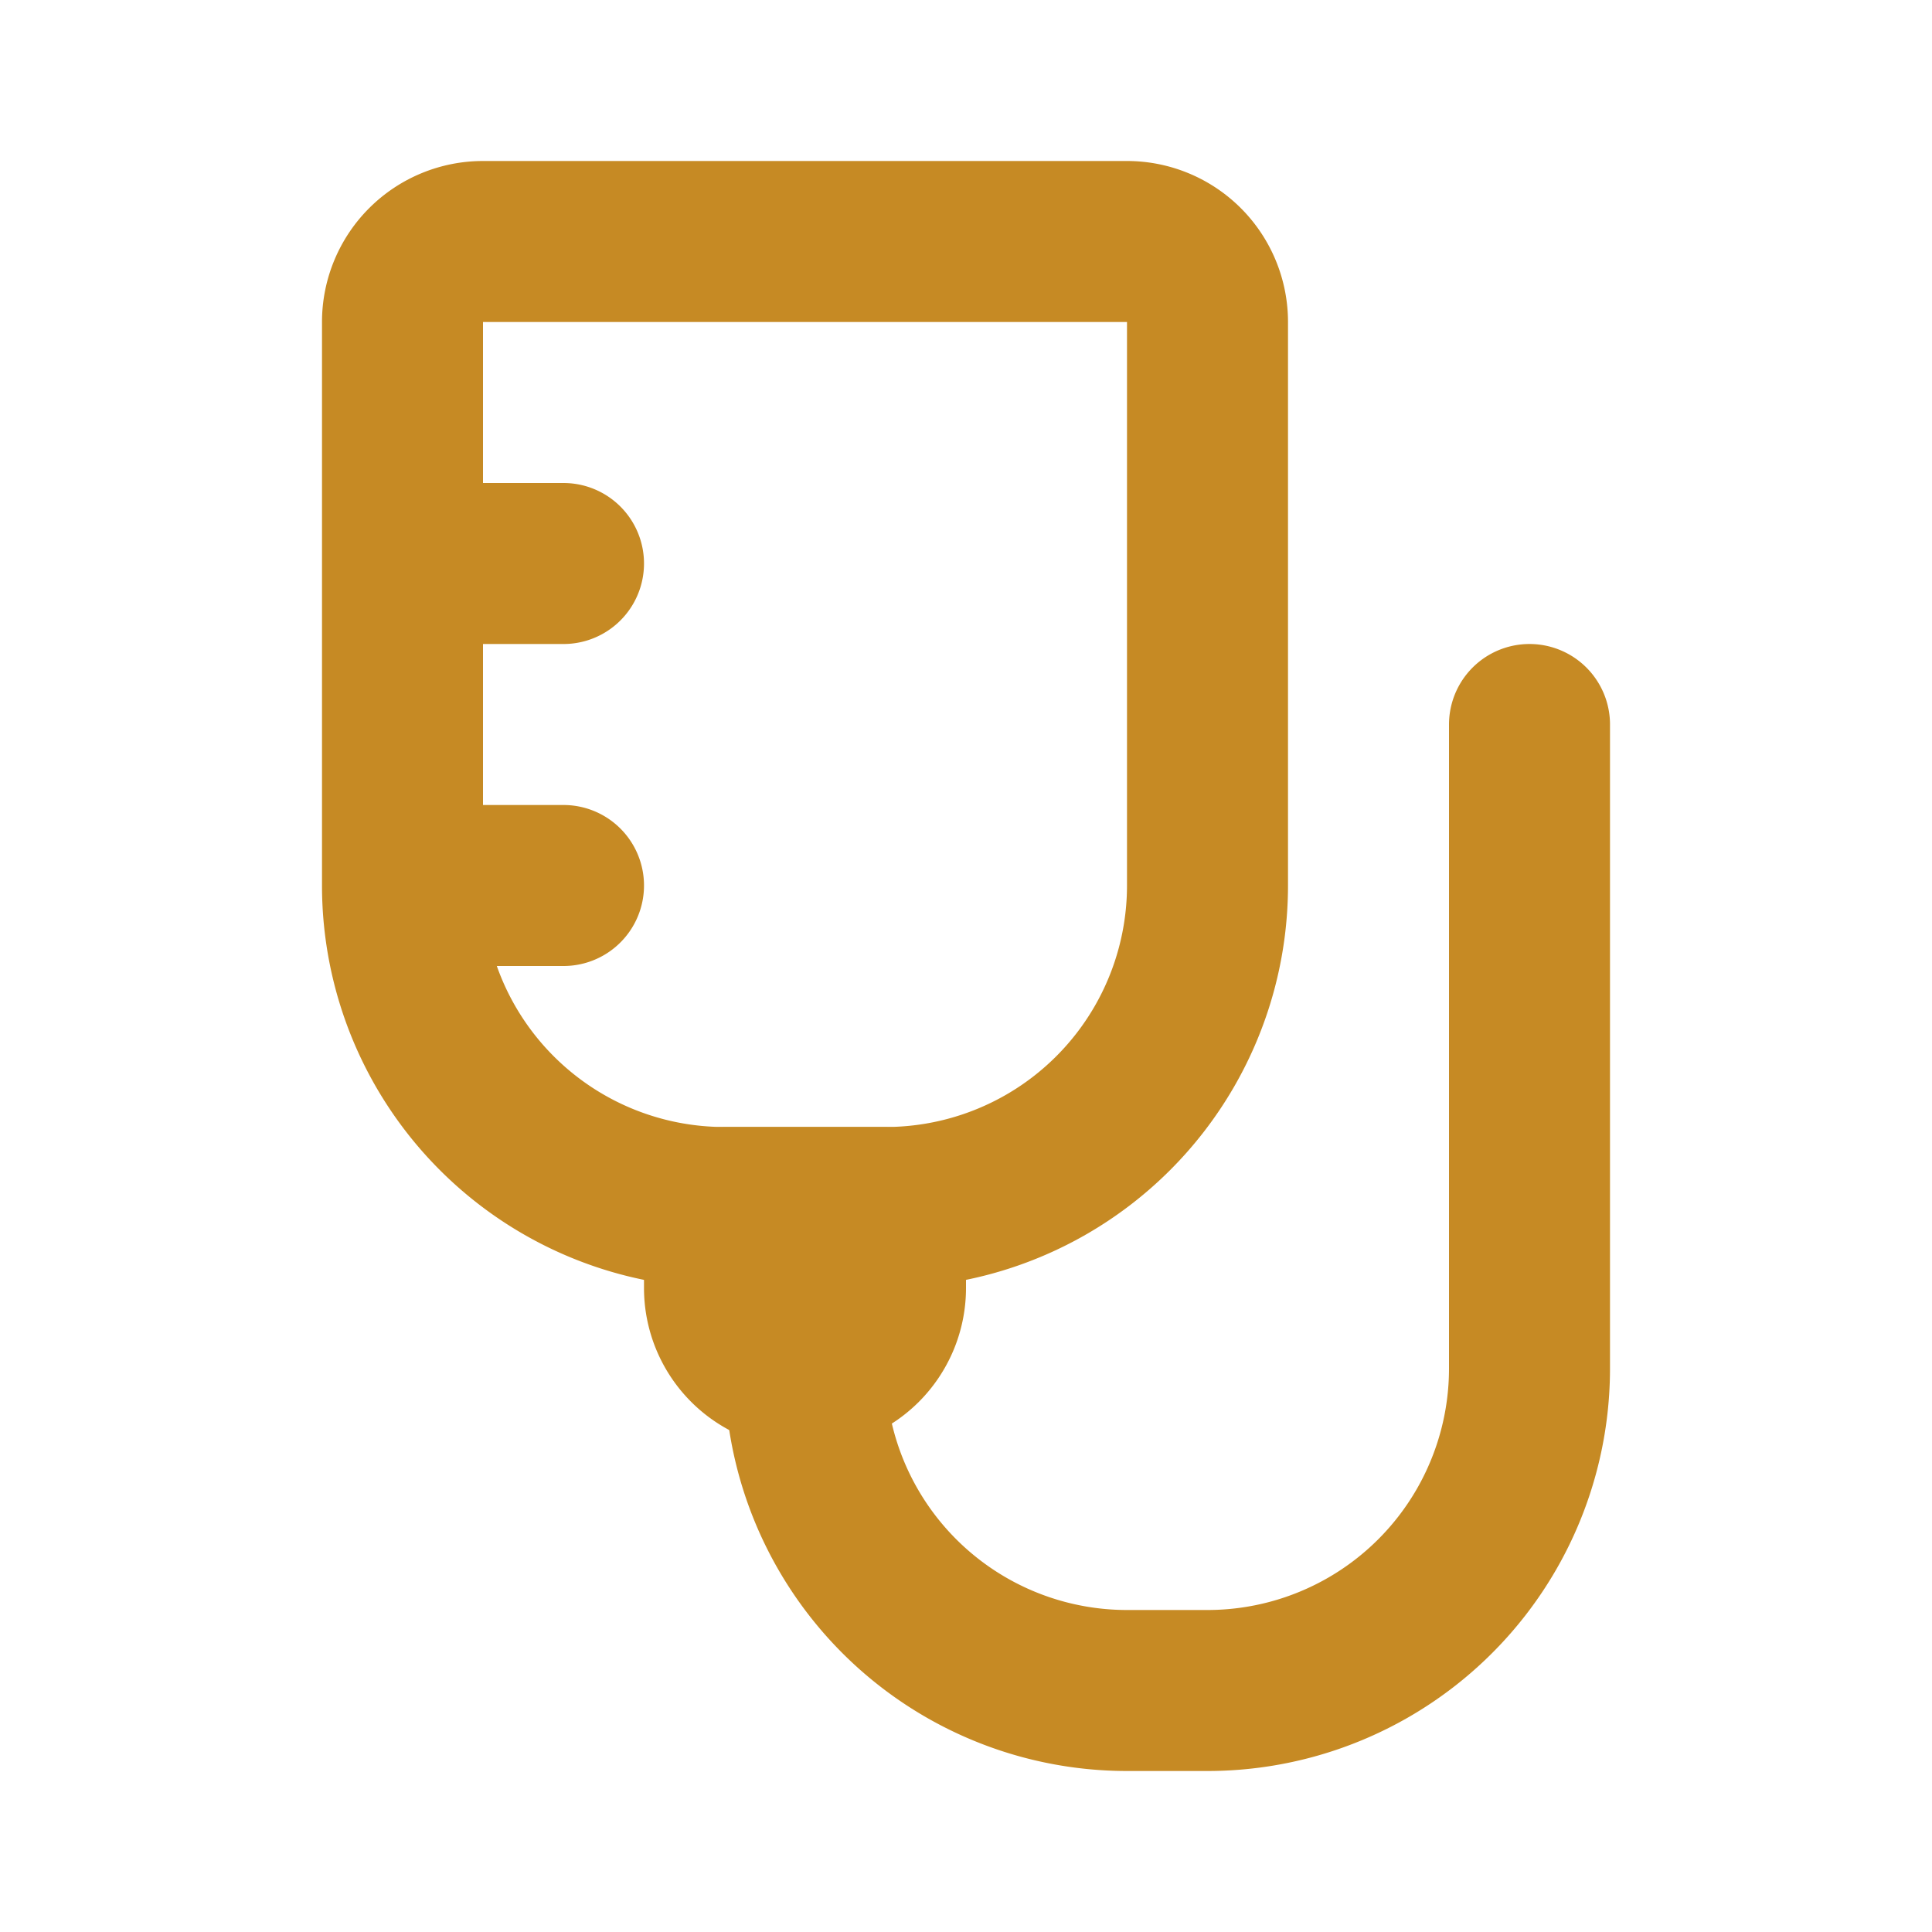
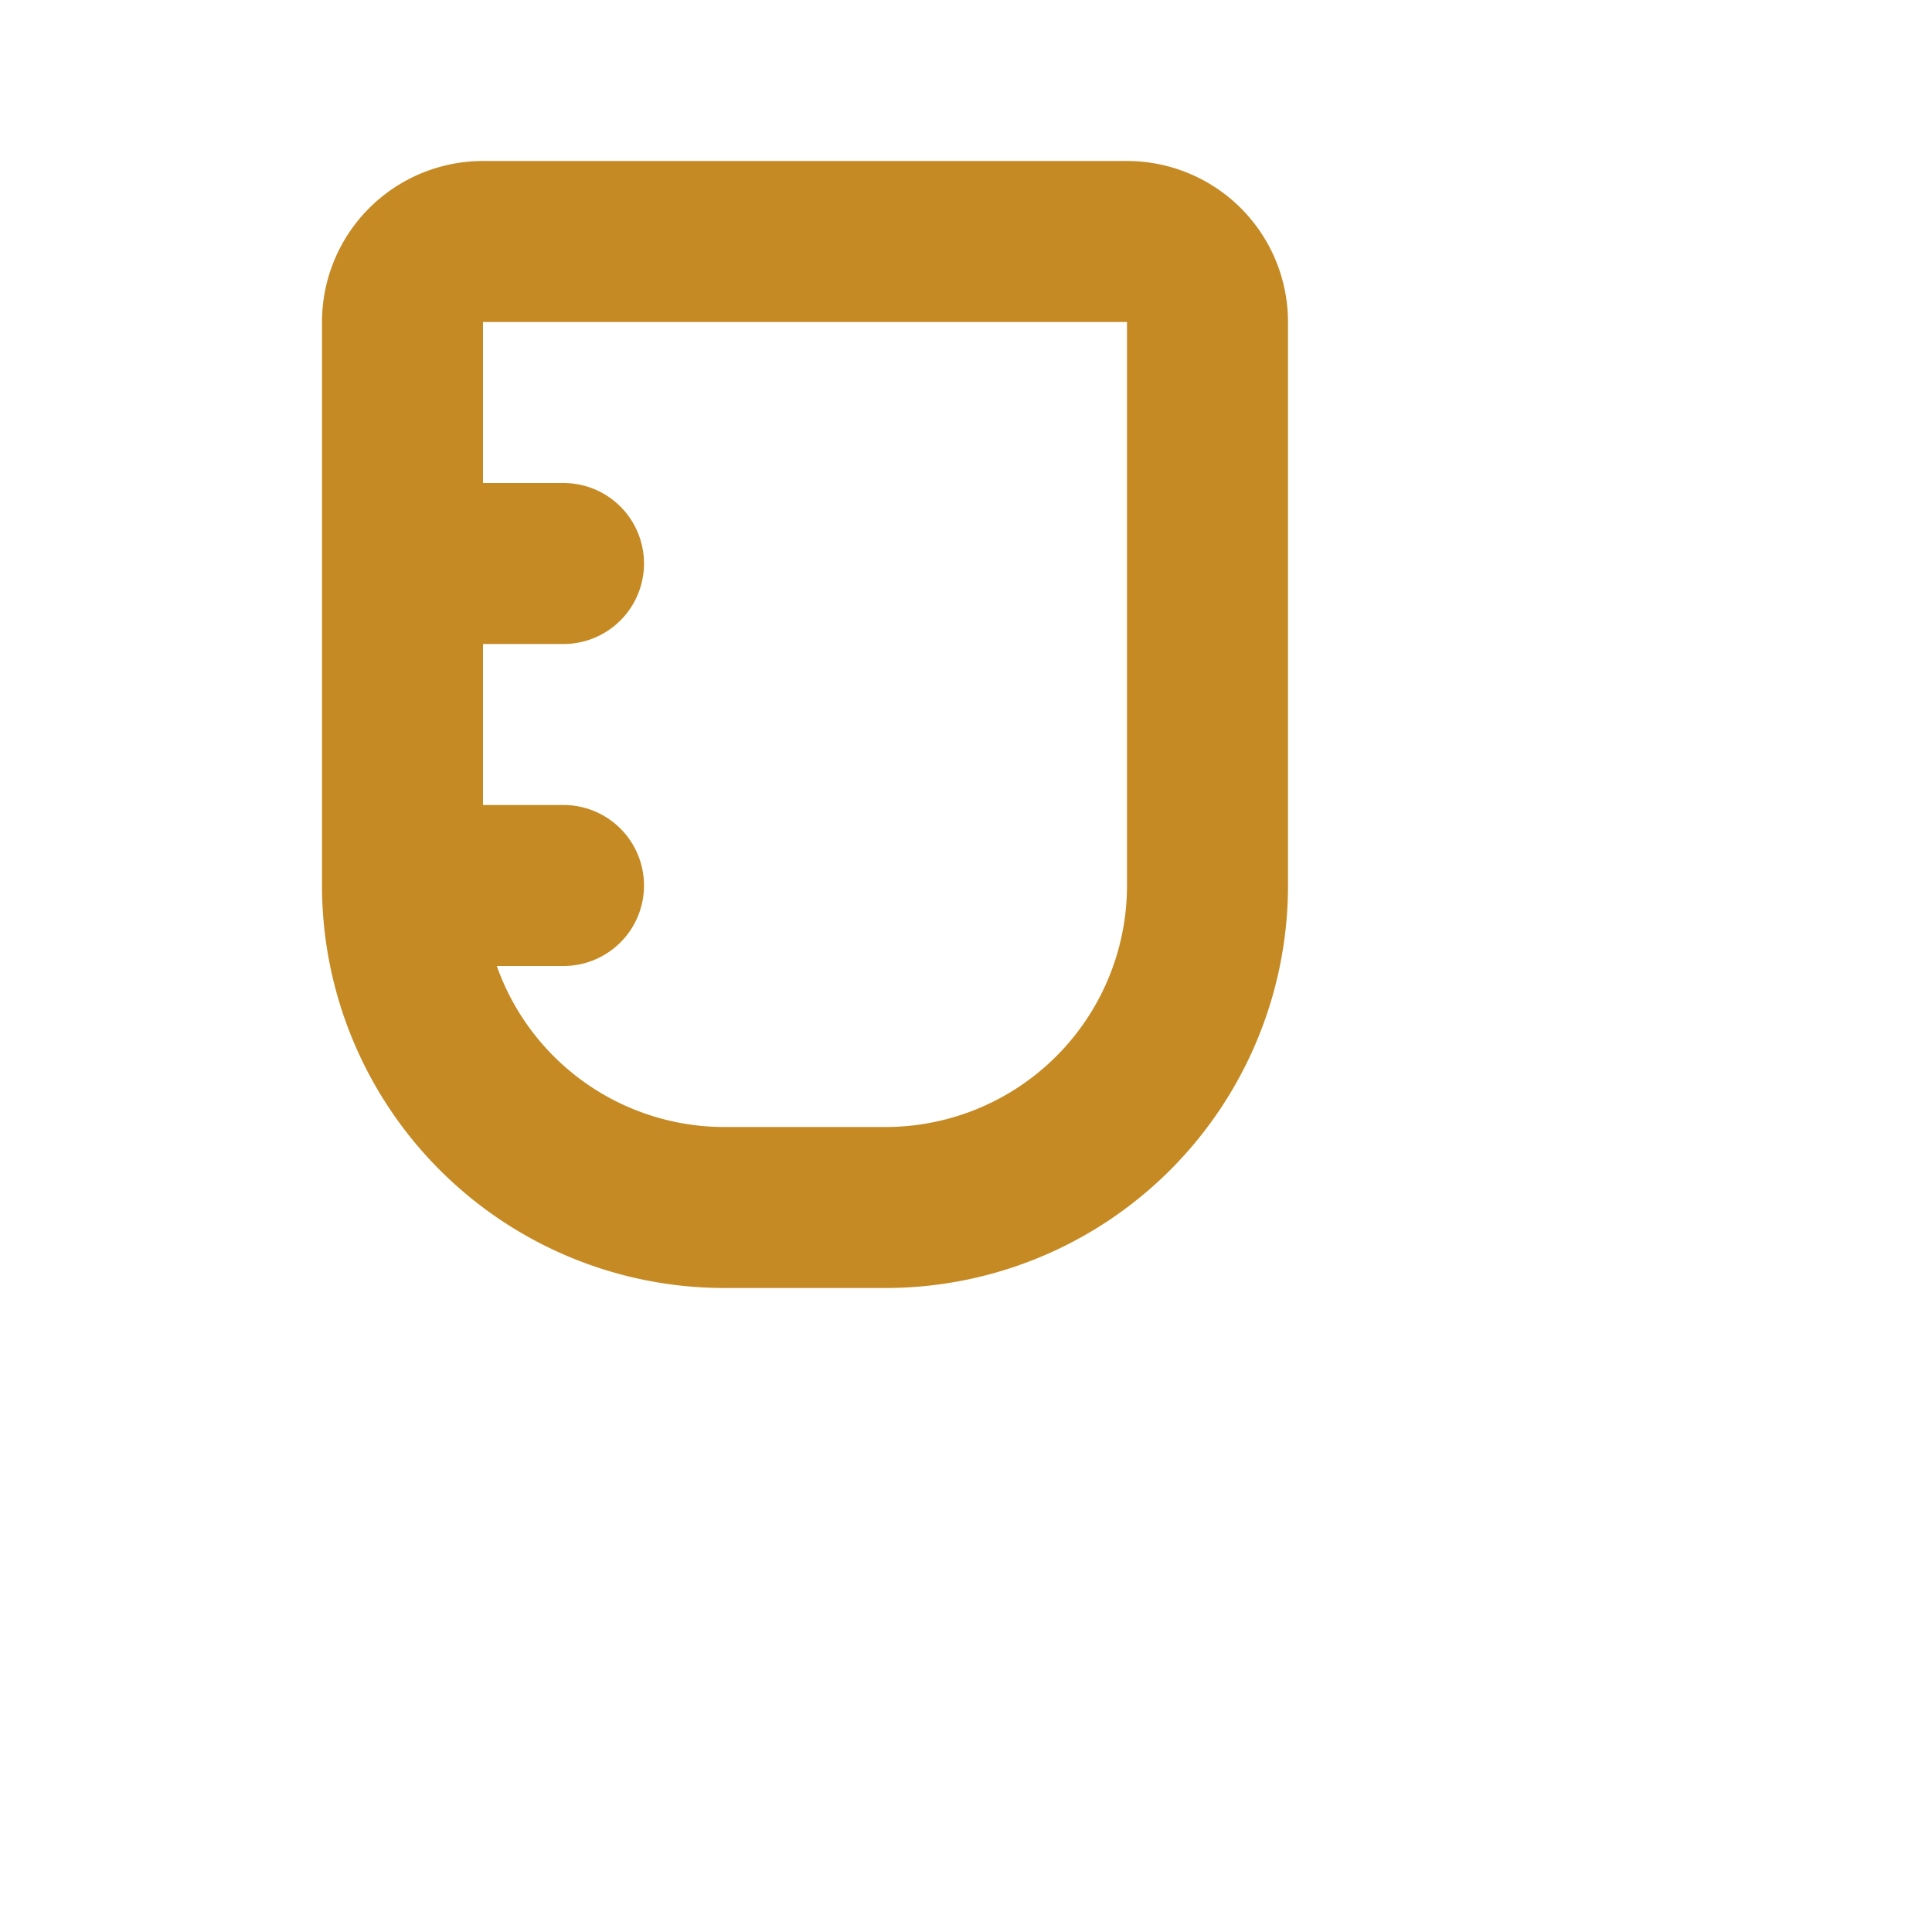
<svg xmlns="http://www.w3.org/2000/svg" fill="#2c5384" width="800px" height="800px" viewBox="0 0 24 24" id="iv-bag-3" data-name="Line Color" class="icon line-color" stroke="#2c5384">
  <g id="SVGRepo_bgCarrier" stroke-width="0" />
  <g id="SVGRepo_tracerCarrier" stroke-linecap="round" stroke-linejoin="round" />
  <g id="SVGRepo_iconCarrier">
-     <path id="secondary" d="M9,15h2a0,0,0,0,1,0,0v1a1,1,0,0,1-1,1h0a1,1,0,0,1-1-1V15a0,0,0,0,1,0,0Z" style="fill: none; stroke: #c68a24ca9bc; stroke-linecap: round; stroke-linejoin: round; stroke-width: 2;" />
-     <path id="secondary-2" data-name="secondary" d="M10,17h0a4,4,0,0,0,4,4h1a4,4,0,0,0,4-4V9" style="fill: none; stroke: #c68a24ca9bc; stroke-linecap: round; stroke-linejoin: round; stroke-width: 2;" />
    <path id="primary" d="M11,15H9a4,4,0,0,1-4-4V4A1,1,0,0,1,6,3h8a1,1,0,0,1,1,1v7A4,4,0,0,1,11,15ZM5,7H7M5,11H7" style="fill: none; stroke: #c68a24; stroke-linecap: round; stroke-linejoin: round; stroke-width: 2;" />
  </g>
</svg>